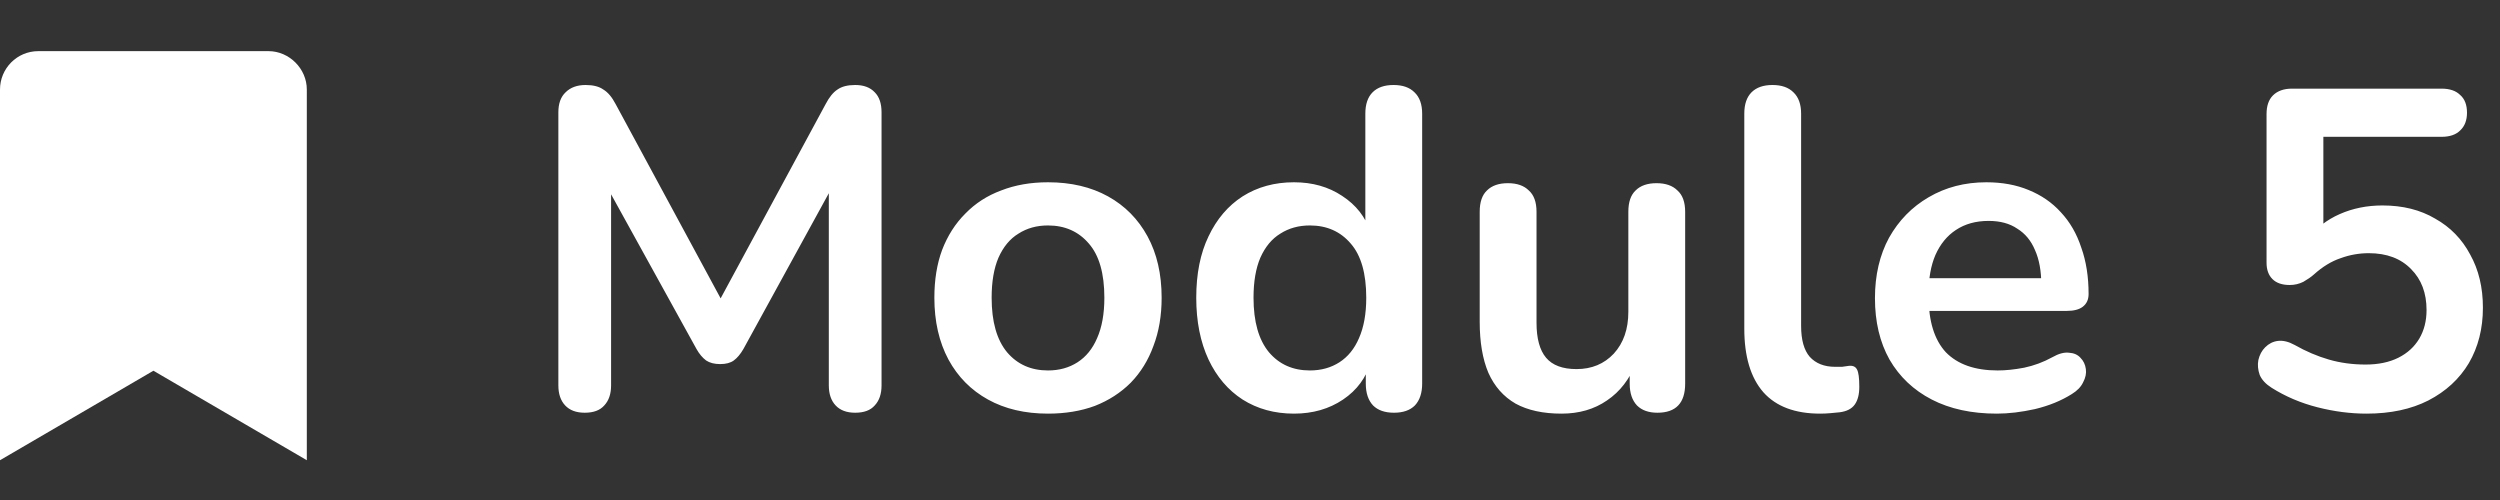
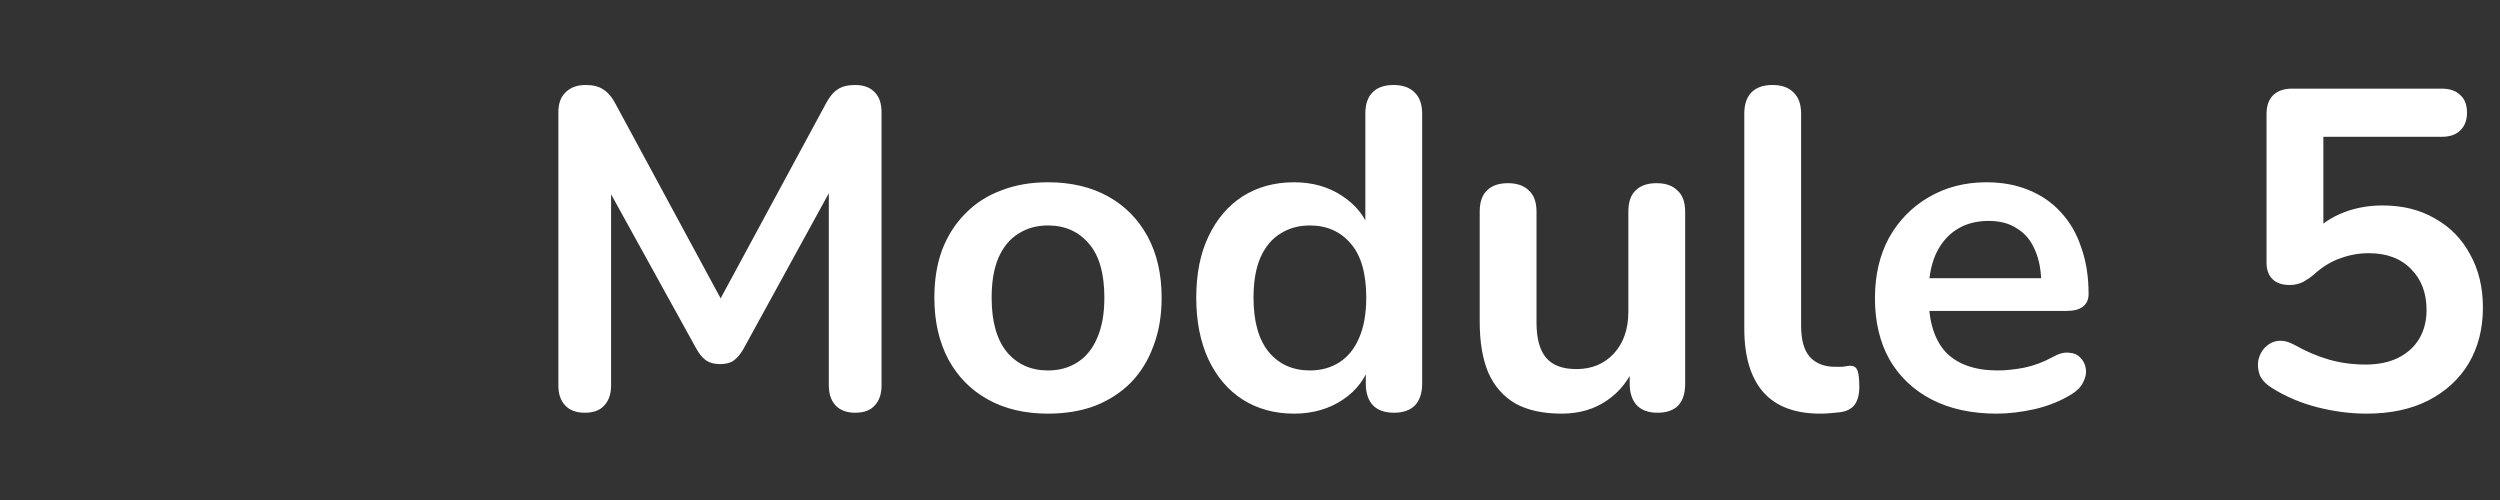
<svg xmlns="http://www.w3.org/2000/svg" width="110" height="22" viewBox="0 0 110 22" fill="none">
  <rect x="0" y="0" width="110" height="22" fill="#333333" stroke="none" />
  <path d="M25.728 18.16C25.355 18.16 25.068 18.053 24.868 17.84C24.668 17.627 24.568 17.333 24.568 16.96V4.94C24.568 4.553 24.675 4.26 24.888 4.06C25.102 3.847 25.395 3.74 25.768 3.74C26.102 3.74 26.362 3.807 26.548 3.94C26.748 4.06 26.928 4.273 27.088 4.58L32.028 13.72H31.388L36.328 4.58C36.488 4.273 36.662 4.06 36.848 3.94C37.035 3.807 37.295 3.74 37.628 3.74C38.002 3.74 38.288 3.847 38.488 4.06C38.688 4.26 38.788 4.553 38.788 4.94V16.96C38.788 17.333 38.688 17.627 38.488 17.84C38.302 18.053 38.015 18.16 37.628 18.16C37.255 18.16 36.968 18.053 36.768 17.84C36.568 17.627 36.468 17.333 36.468 16.96V7.7H36.908L32.708 15.36C32.575 15.587 32.435 15.753 32.288 15.86C32.142 15.967 31.942 16.02 31.688 16.02C31.435 16.02 31.228 15.967 31.068 15.86C30.908 15.74 30.768 15.573 30.648 15.36L26.408 7.68H26.888V16.96C26.888 17.333 26.788 17.627 26.588 17.84C26.402 18.053 26.115 18.16 25.728 18.16ZM46.112 18.2C45.098 18.2 44.218 17.993 43.472 17.58C42.725 17.167 42.145 16.58 41.732 15.82C41.318 15.047 41.112 14.14 41.112 13.1C41.112 12.313 41.225 11.613 41.452 11C41.692 10.373 42.032 9.84 42.472 9.4C42.912 8.947 43.438 8.607 44.052 8.38C44.665 8.14 45.352 8.02 46.112 8.02C47.125 8.02 48.005 8.227 48.752 8.64C49.498 9.053 50.078 9.64 50.492 10.4C50.905 11.16 51.112 12.06 51.112 13.1C51.112 13.887 50.992 14.593 50.752 15.22C50.525 15.847 50.192 16.387 49.752 16.84C49.312 17.28 48.785 17.62 48.172 17.86C47.558 18.087 46.872 18.2 46.112 18.2ZM46.112 16.3C46.605 16.3 47.038 16.18 47.412 15.94C47.785 15.7 48.072 15.347 48.272 14.88C48.485 14.4 48.592 13.807 48.592 13.1C48.592 12.033 48.365 11.24 47.912 10.72C47.458 10.187 46.858 9.92 46.112 9.92C45.618 9.92 45.185 10.04 44.812 10.28C44.438 10.507 44.145 10.86 43.932 11.34C43.732 11.807 43.632 12.393 43.632 13.1C43.632 14.153 43.858 14.953 44.312 15.5C44.765 16.033 45.365 16.3 46.112 16.3ZM56.935 18.2C56.082 18.2 55.328 17.993 54.675 17.58C54.035 17.167 53.535 16.58 53.175 15.82C52.815 15.047 52.635 14.14 52.635 13.1C52.635 12.047 52.815 11.147 53.175 10.4C53.535 9.64 54.035 9.053 54.675 8.64C55.328 8.227 56.082 8.02 56.935 8.02C57.748 8.02 58.455 8.22 59.055 8.62C59.668 9.02 60.082 9.547 60.295 10.2H60.075V5C60.075 4.587 60.182 4.273 60.395 4.06C60.608 3.847 60.915 3.74 61.315 3.74C61.715 3.74 62.022 3.847 62.235 4.06C62.462 4.273 62.575 4.587 62.575 5V16.88C62.575 17.293 62.468 17.613 62.255 17.84C62.042 18.053 61.735 18.16 61.335 18.16C60.935 18.16 60.628 18.053 60.415 17.84C60.202 17.613 60.095 17.293 60.095 16.88V15.32L60.315 15.92C60.115 16.613 59.708 17.167 59.095 17.58C58.482 17.993 57.762 18.2 56.935 18.2ZM57.635 16.3C58.128 16.3 58.562 16.18 58.935 15.94C59.308 15.7 59.595 15.347 59.795 14.88C60.008 14.4 60.115 13.807 60.115 13.1C60.115 12.033 59.888 11.24 59.435 10.72C58.982 10.187 58.382 9.92 57.635 9.92C57.142 9.92 56.708 10.04 56.335 10.28C55.962 10.507 55.668 10.86 55.455 11.34C55.255 11.807 55.155 12.393 55.155 13.1C55.155 14.153 55.382 14.953 55.835 15.5C56.288 16.033 56.888 16.3 57.635 16.3ZM68.707 18.2C67.894 18.2 67.221 18.053 66.687 17.76C66.154 17.453 65.754 17 65.487 16.4C65.234 15.8 65.107 15.053 65.107 14.16V9.32C65.107 8.893 65.214 8.58 65.427 8.38C65.641 8.167 65.947 8.06 66.347 8.06C66.747 8.06 67.054 8.167 67.267 8.38C67.494 8.58 67.607 8.893 67.607 9.32V14.2C67.607 14.893 67.747 15.407 68.027 15.74C68.307 16.073 68.754 16.24 69.367 16.24C70.034 16.24 70.581 16.013 71.007 15.56C71.434 15.093 71.647 14.48 71.647 13.72V9.32C71.647 8.893 71.754 8.58 71.967 8.38C72.18 8.167 72.487 8.06 72.887 8.06C73.287 8.06 73.594 8.167 73.807 8.38C74.034 8.58 74.147 8.893 74.147 9.32V16.88C74.147 17.733 73.74 18.16 72.927 18.16C72.54 18.16 72.24 18.053 72.027 17.84C71.814 17.613 71.707 17.293 71.707 16.88V15.36L71.987 15.96C71.707 16.68 71.281 17.233 70.707 17.62C70.147 18.007 69.481 18.2 68.707 18.2ZM80.089 18.2C78.983 18.2 78.149 17.887 77.589 17.26C77.029 16.62 76.749 15.687 76.749 14.46V5C76.749 4.587 76.856 4.273 77.069 4.06C77.283 3.847 77.589 3.74 77.989 3.74C78.389 3.74 78.696 3.847 78.909 4.06C79.136 4.273 79.249 4.587 79.249 5V14.34C79.249 14.953 79.376 15.407 79.629 15.7C79.896 15.993 80.269 16.14 80.749 16.14C80.856 16.14 80.956 16.14 81.049 16.14C81.143 16.127 81.236 16.113 81.329 16.1C81.516 16.073 81.643 16.127 81.709 16.26C81.776 16.38 81.809 16.633 81.809 17.02C81.809 17.353 81.743 17.613 81.609 17.8C81.476 17.987 81.256 18.1 80.949 18.14C80.816 18.153 80.676 18.167 80.529 18.18C80.383 18.193 80.236 18.2 80.089 18.2ZM87.858 18.2C86.752 18.2 85.798 17.993 84.998 17.58C84.198 17.167 83.578 16.58 83.138 15.82C82.712 15.06 82.498 14.16 82.498 13.12C82.498 12.107 82.705 11.22 83.118 10.46C83.545 9.7 84.125 9.107 84.858 8.68C85.605 8.24 86.452 8.02 87.398 8.02C88.092 8.02 88.712 8.133 89.258 8.36C89.818 8.587 90.292 8.913 90.678 9.34C91.078 9.767 91.378 10.287 91.578 10.9C91.792 11.5 91.898 12.18 91.898 12.94C91.898 13.18 91.812 13.367 91.638 13.5C91.478 13.62 91.245 13.68 90.938 13.68H84.518V12.24H90.138L89.818 12.54C89.818 11.927 89.725 11.413 89.538 11C89.365 10.587 89.105 10.273 88.758 10.06C88.425 9.833 88.005 9.72 87.498 9.72C86.938 9.72 86.458 9.853 86.058 10.12C85.672 10.373 85.372 10.74 85.158 11.22C84.958 11.687 84.858 12.247 84.858 12.9V13.04C84.858 14.133 85.112 14.953 85.618 15.5C86.138 16.033 86.898 16.3 87.898 16.3C88.245 16.3 88.632 16.26 89.058 16.18C89.498 16.087 89.912 15.933 90.298 15.72C90.578 15.56 90.825 15.493 91.038 15.52C91.252 15.533 91.418 15.607 91.538 15.74C91.672 15.873 91.752 16.04 91.778 16.24C91.805 16.427 91.765 16.62 91.658 16.82C91.565 17.02 91.398 17.193 91.158 17.34C90.692 17.633 90.152 17.853 89.538 18C88.938 18.133 88.378 18.2 87.858 18.2ZM104.128 18.2C103.421 18.2 102.701 18.107 101.968 17.92C101.234 17.733 100.561 17.447 99.948 17.06C99.695 16.9 99.521 16.713 99.428 16.5C99.348 16.273 99.328 16.053 99.368 15.84C99.421 15.613 99.521 15.427 99.668 15.28C99.828 15.12 100.014 15.027 100.228 15C100.454 14.973 100.701 15.033 100.968 15.18C101.461 15.46 101.961 15.673 102.468 15.82C102.974 15.967 103.514 16.04 104.088 16.04C104.648 16.04 105.128 15.94 105.528 15.74C105.928 15.54 106.234 15.26 106.448 14.9C106.661 14.54 106.768 14.12 106.768 13.64C106.768 12.893 106.541 12.293 106.088 11.84C105.634 11.373 105.014 11.14 104.228 11.14C103.801 11.14 103.388 11.213 102.988 11.36C102.588 11.493 102.194 11.733 101.808 12.08C101.688 12.187 101.534 12.293 101.348 12.4C101.161 12.493 100.961 12.54 100.748 12.54C100.414 12.54 100.161 12.453 99.988 12.28C99.814 12.107 99.728 11.867 99.728 11.56V5.02C99.728 4.66 99.821 4.387 100.008 4.2C100.208 4 100.488 3.9 100.848 3.9H107.428C107.788 3.9 108.061 3.993 108.248 4.18C108.448 4.353 108.548 4.613 108.548 4.96C108.548 5.293 108.448 5.553 108.248 5.74C108.061 5.927 107.788 6.02 107.428 6.02H102.228V10.5H101.568C101.914 10.033 102.374 9.673 102.948 9.42C103.521 9.167 104.148 9.04 104.828 9.04C105.721 9.04 106.494 9.233 107.148 9.62C107.814 9.993 108.328 10.52 108.688 11.2C109.061 11.867 109.248 12.647 109.248 13.54C109.248 14.46 109.041 15.273 108.628 15.98C108.214 16.673 107.621 17.22 106.848 17.62C106.088 18.007 105.181 18.2 104.128 18.2Z" fill="white" />
-   <path d="M0 20.25V3.938C0 3.023 0.738 2.25 1.688 2.25H11.812C12.727 2.25 13.5 3.023 13.5 3.938V20.25L6.75 16.312L0 20.25Z" fill="white" />
</svg>